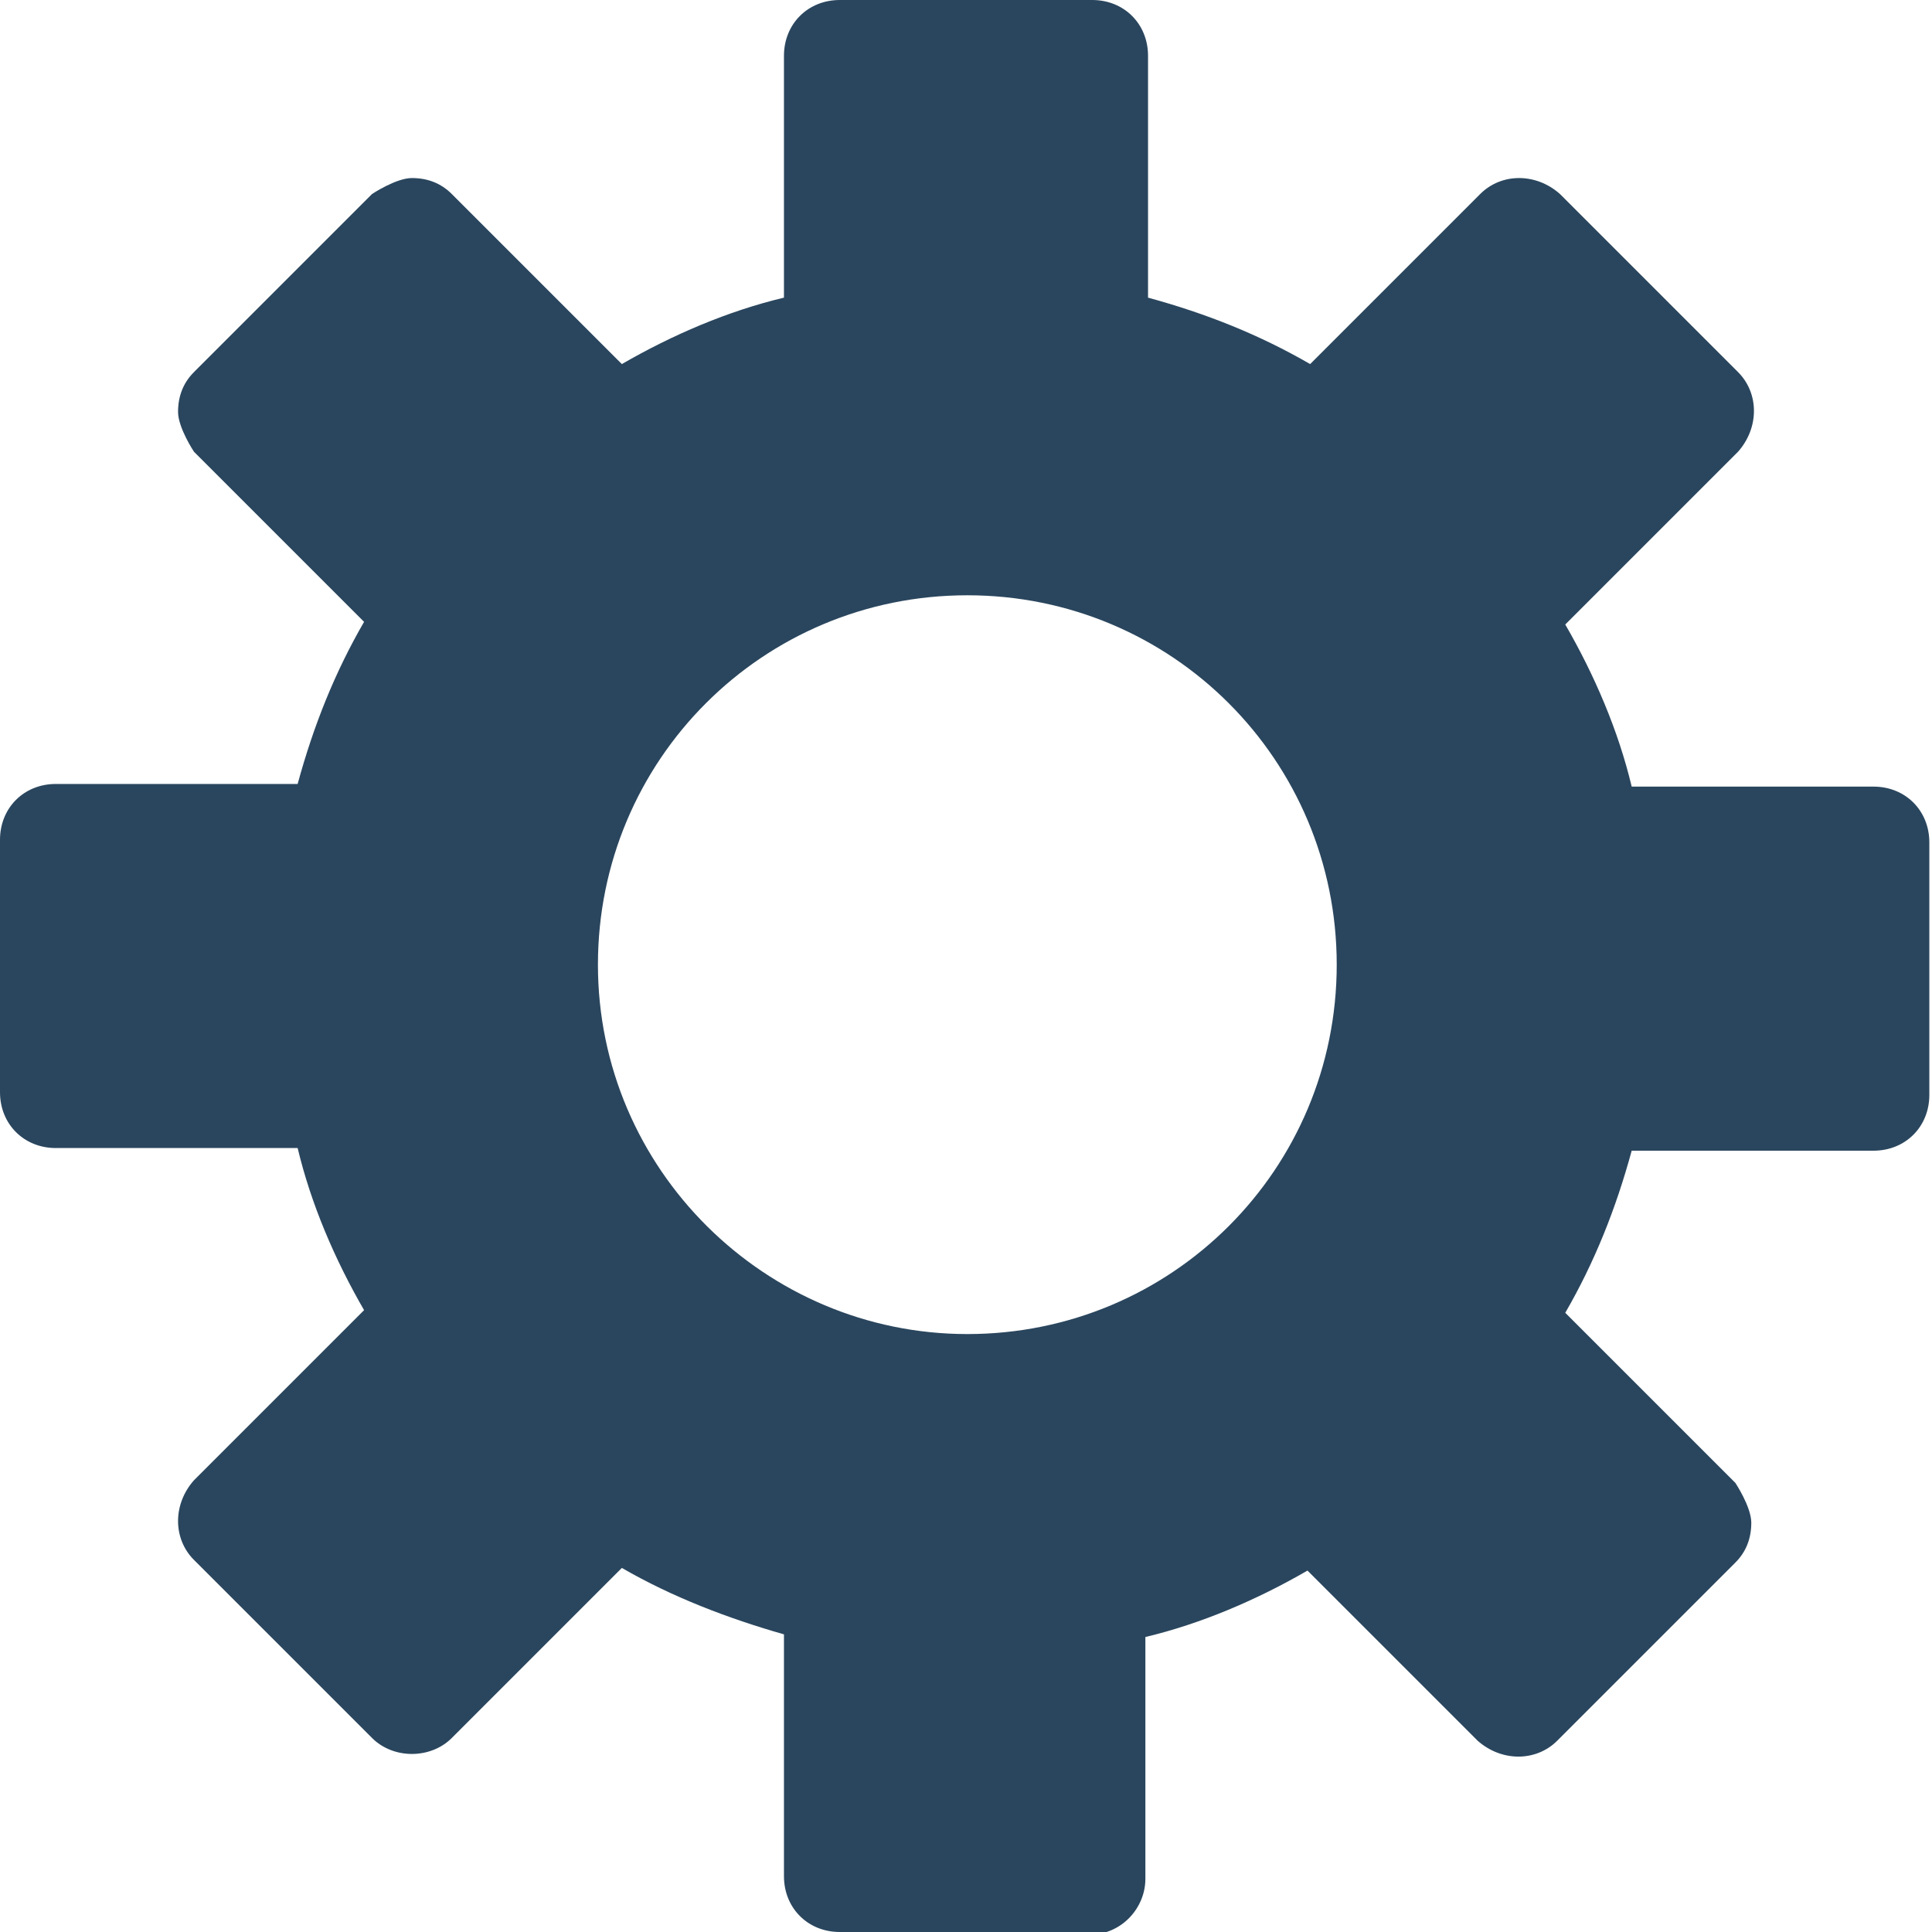
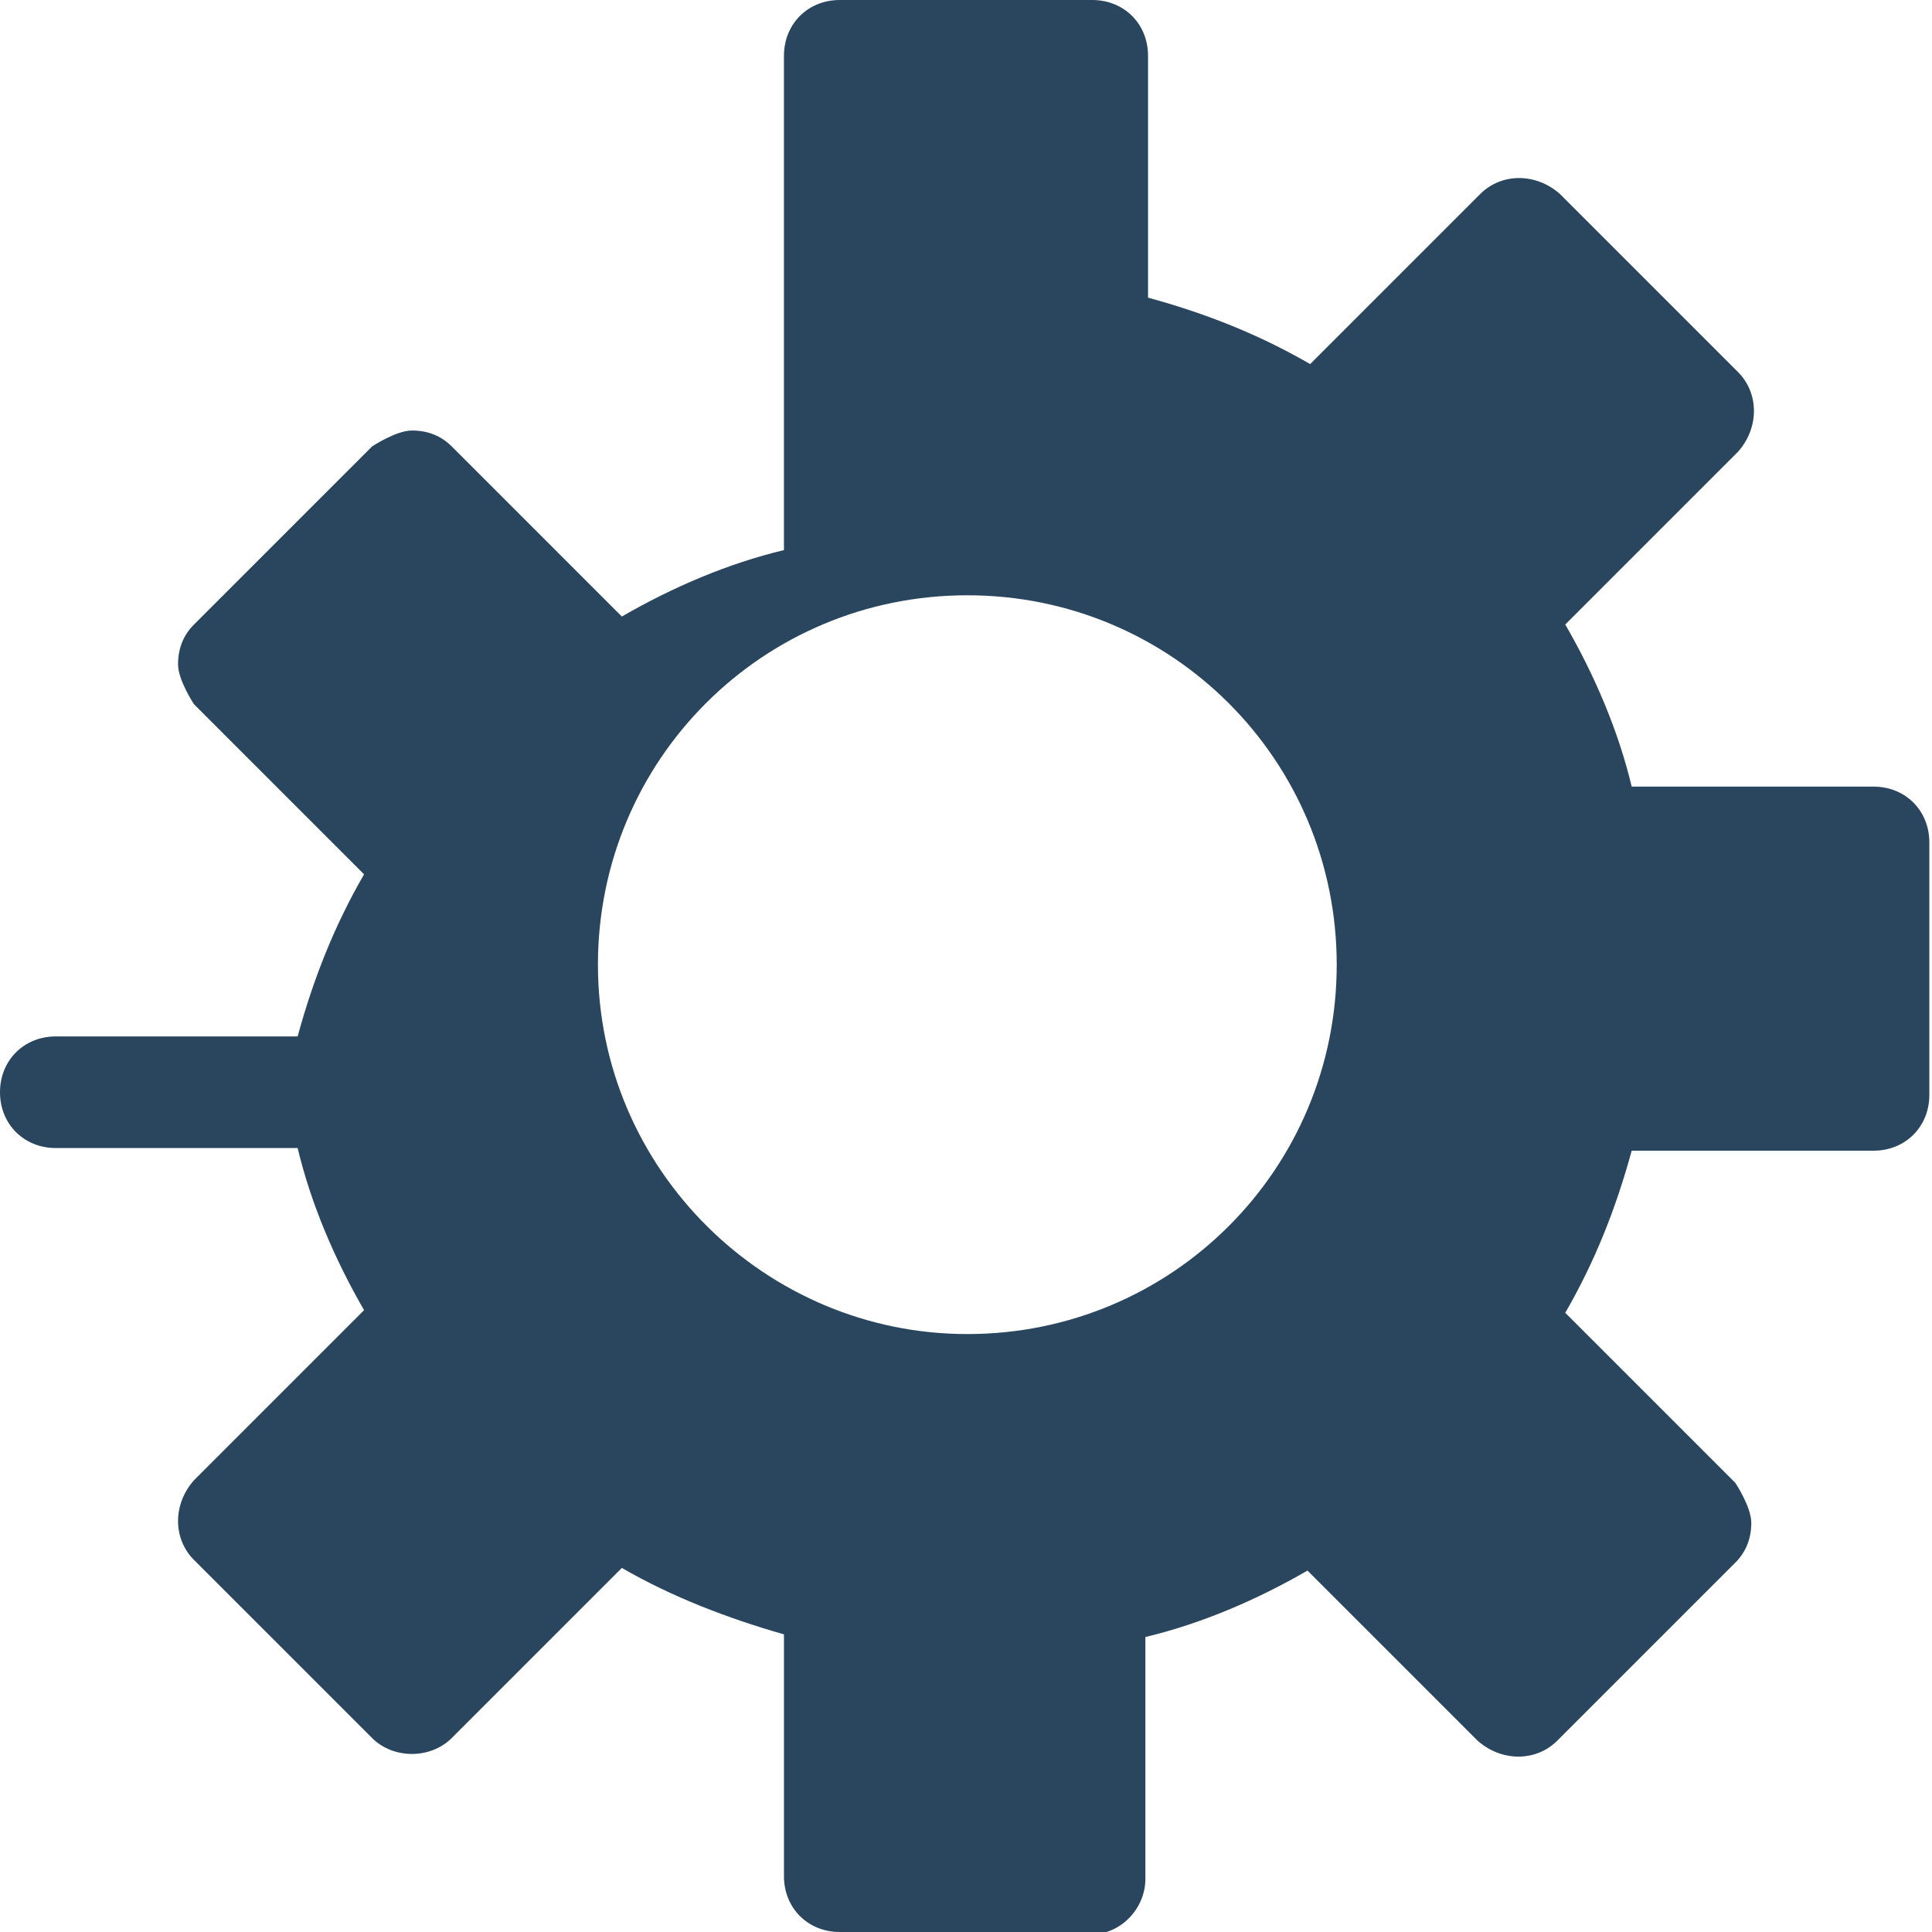
<svg xmlns="http://www.w3.org/2000/svg" id="Calque_1" data-name="Calque 1" viewBox="0 0 7.27 7.27">
-   <path d="m4.11,7.27h-.95c-.12,0-.21-.09-.21-.21v-.91c-.21-.06-.42-.14-.61-.25l-.64.64c-.08.08-.22.08-.3,0l-.67-.67c-.08-.08-.08-.21,0-.3l.64-.64c-.11-.19-.2-.4-.25-.61H.21c-.12,0-.21-.09-.21-.21v-.95c0-.12.09-.21.21-.21h.91c.06-.22.14-.42.25-.61l-.64-.64s-.06-.09-.06-.15.02-.11.06-.15l.67-.67s.09-.06.15-.06h0c.06,0,.11.02.15.06l.64.64c.19-.11.4-.2.61-.25V.21c0-.12.09-.21.21-.21h.95c.12,0,.21.09.21.21v.91c.22.06.42.14.61.25l.64-.64c.08-.08.21-.08.3,0l.67.67c.08.08.08.21,0,.3l-.65.65c.11.19.2.4.25.61h.91c.12,0,.21.09.21.21v.95c0,.12-.09.21-.21.21h-.91c-.06.22-.14.42-.25.61l.64.64s.06.09.06.15-.02.11-.06.15l-.67.67c-.08.08-.21.08-.3,0l-.64-.64c-.19.11-.4.2-.61.25v.91c0,.11-.09.21-.21.21h0Zm-.47-2.25c-.76,0-1.39-.62-1.39-1.39s.62-1.39,1.39-1.39,1.39.62,1.39,1.39-.62,1.39-1.39,1.39Z" style="fill: #2a465e; fill-rule: evenodd;" />
+   <path d="m4.11,7.27h-.95c-.12,0-.21-.09-.21-.21v-.91c-.21-.06-.42-.14-.61-.25l-.64.64c-.08.08-.22.08-.3,0l-.67-.67c-.08-.08-.08-.21,0-.3l.64-.64c-.11-.19-.2-.4-.25-.61H.21c-.12,0-.21-.09-.21-.21c0-.12.09-.21.21-.21h.91c.06-.22.14-.42.25-.61l-.64-.64s-.06-.09-.06-.15.02-.11.06-.15l.67-.67s.09-.06.15-.06h0c.06,0,.11.02.15.06l.64.64c.19-.11.4-.2.61-.25V.21c0-.12.09-.21.21-.21h.95c.12,0,.21.09.21.21v.91c.22.06.42.14.61.25l.64-.64c.08-.08.21-.08.3,0l.67.67c.08.08.08.21,0,.3l-.65.65c.11.19.2.4.25.61h.91c.12,0,.21.09.21.21v.95c0,.12-.09.21-.21.21h-.91c-.06.22-.14.42-.25.61l.64.64s.06.09.06.15-.02.11-.06.15l-.67.67c-.08.08-.21.08-.3,0l-.64-.64c-.19.11-.4.2-.61.25v.91c0,.11-.09.21-.21.21h0Zm-.47-2.25c-.76,0-1.39-.62-1.39-1.39s.62-1.39,1.39-1.39,1.39.62,1.39,1.39-.62,1.39-1.39,1.39Z" style="fill: #2a465e; fill-rule: evenodd;" />
</svg>